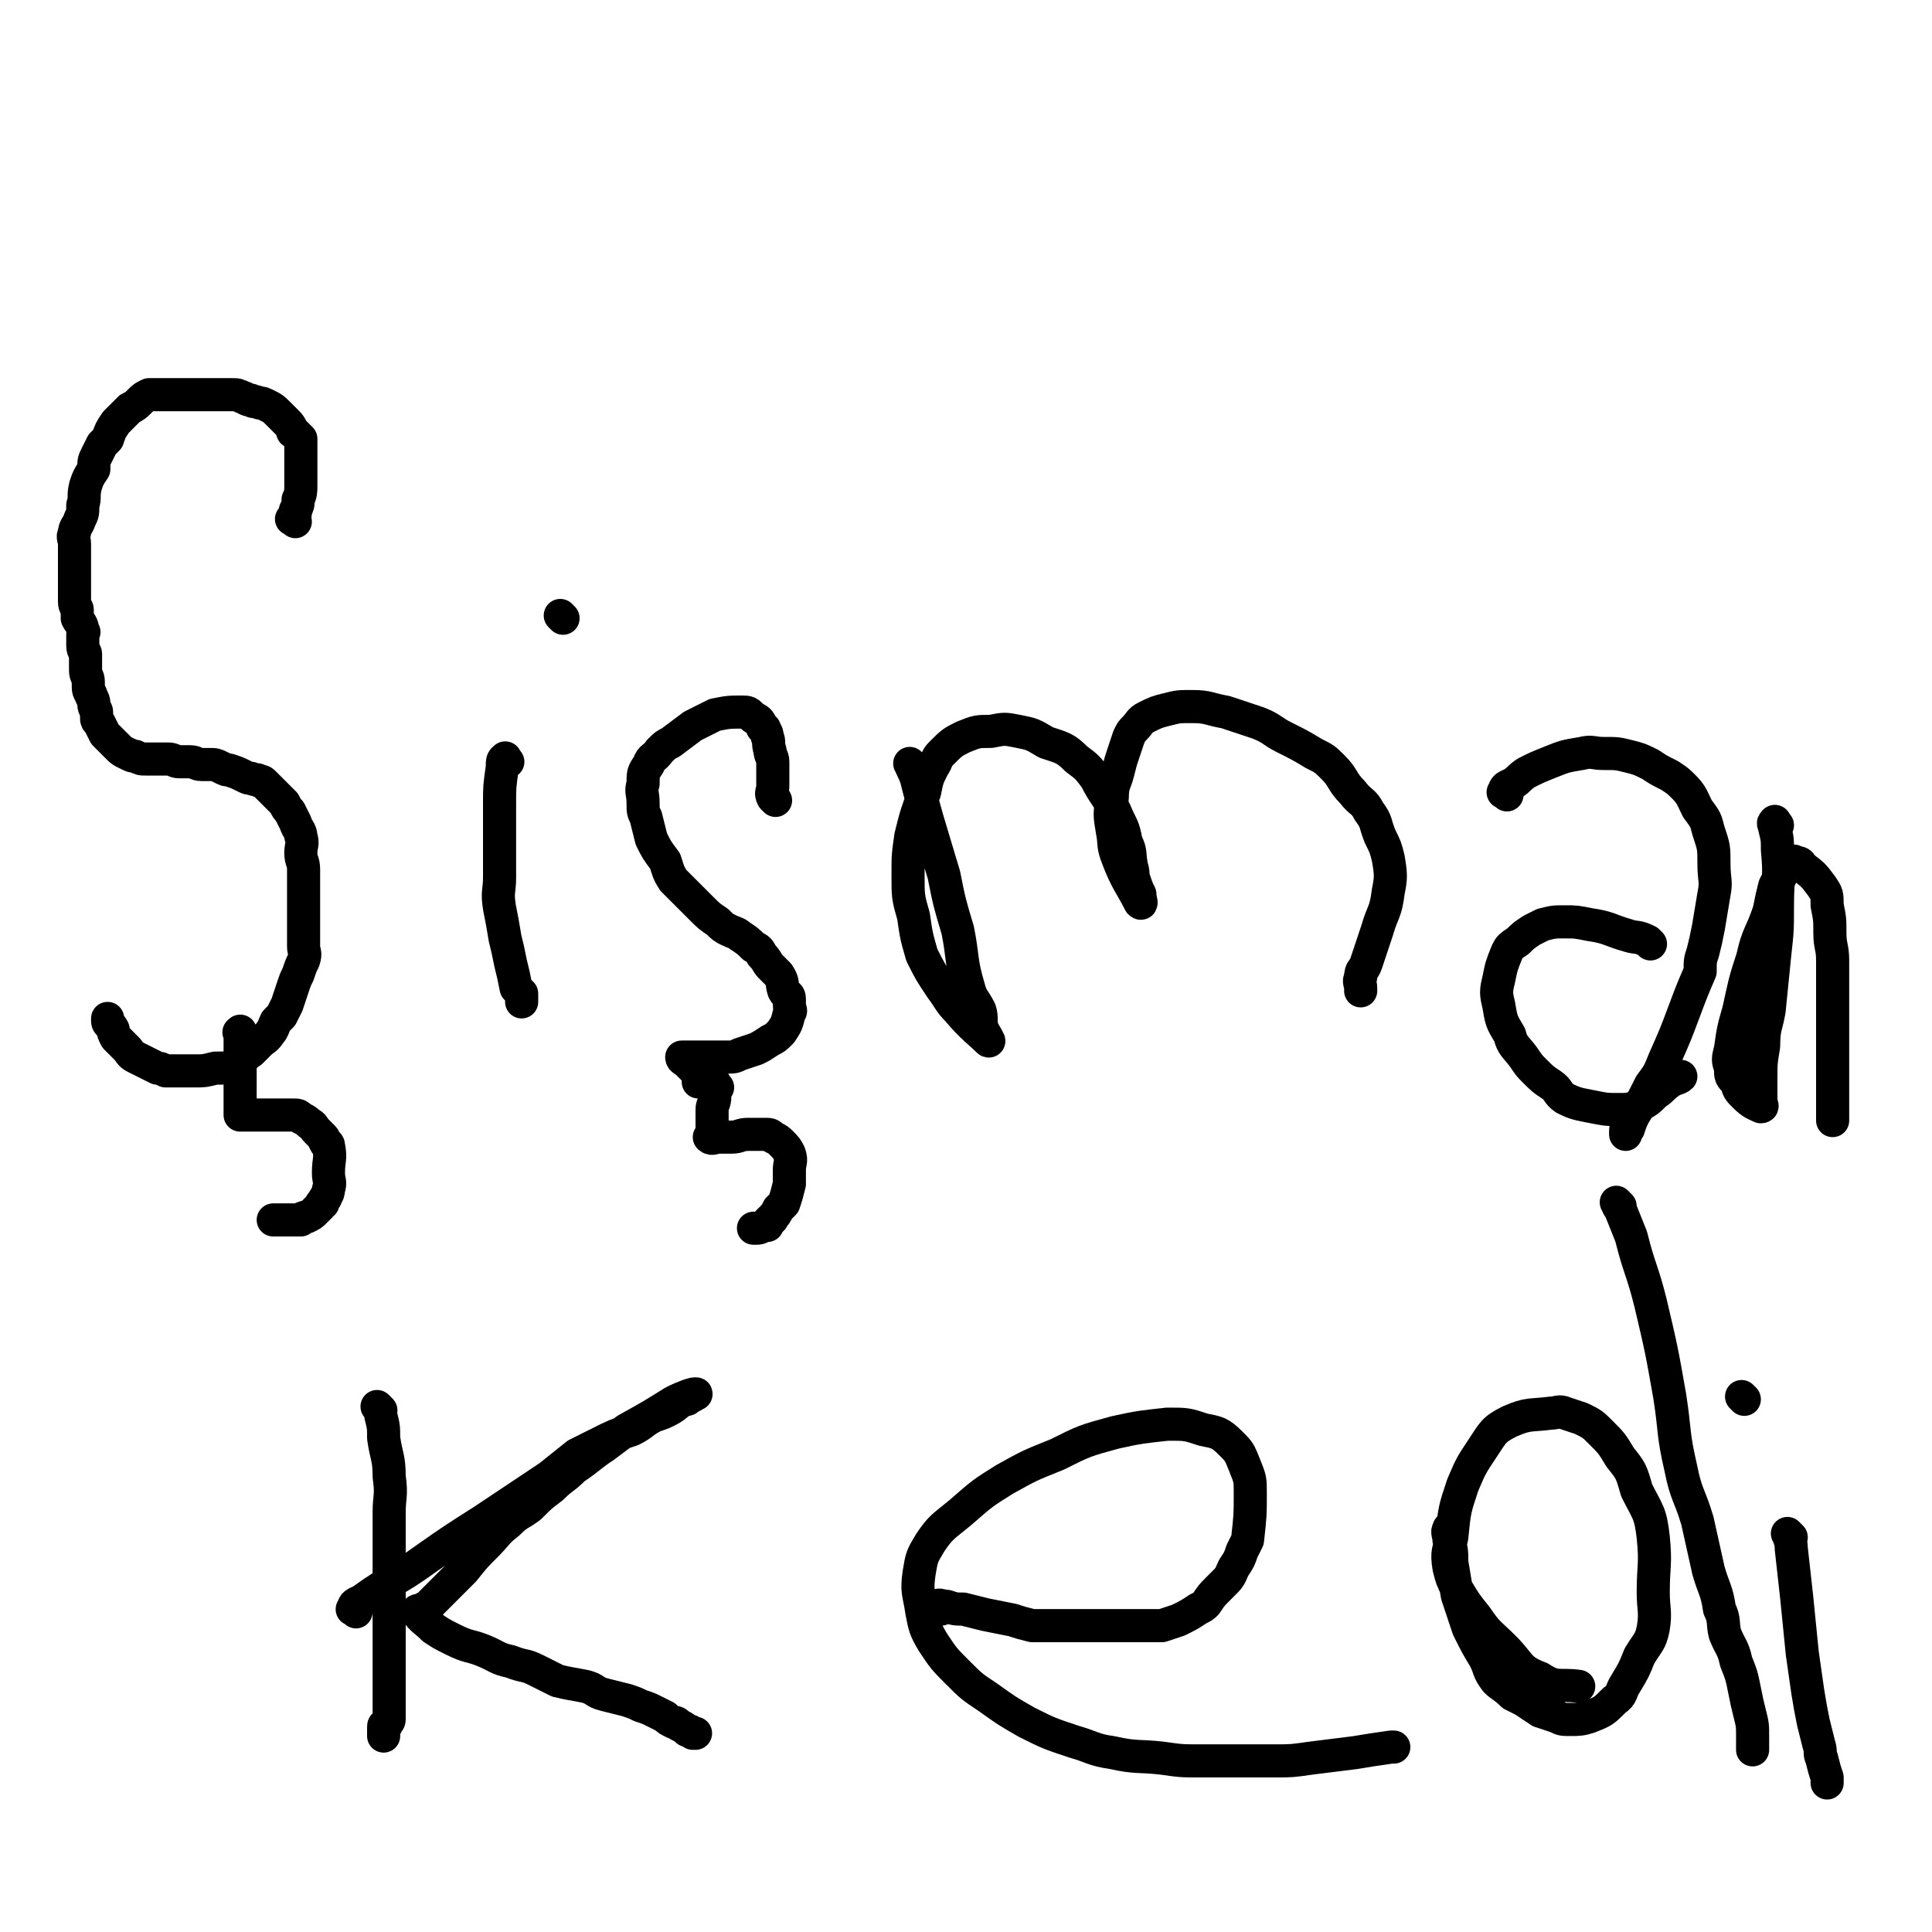
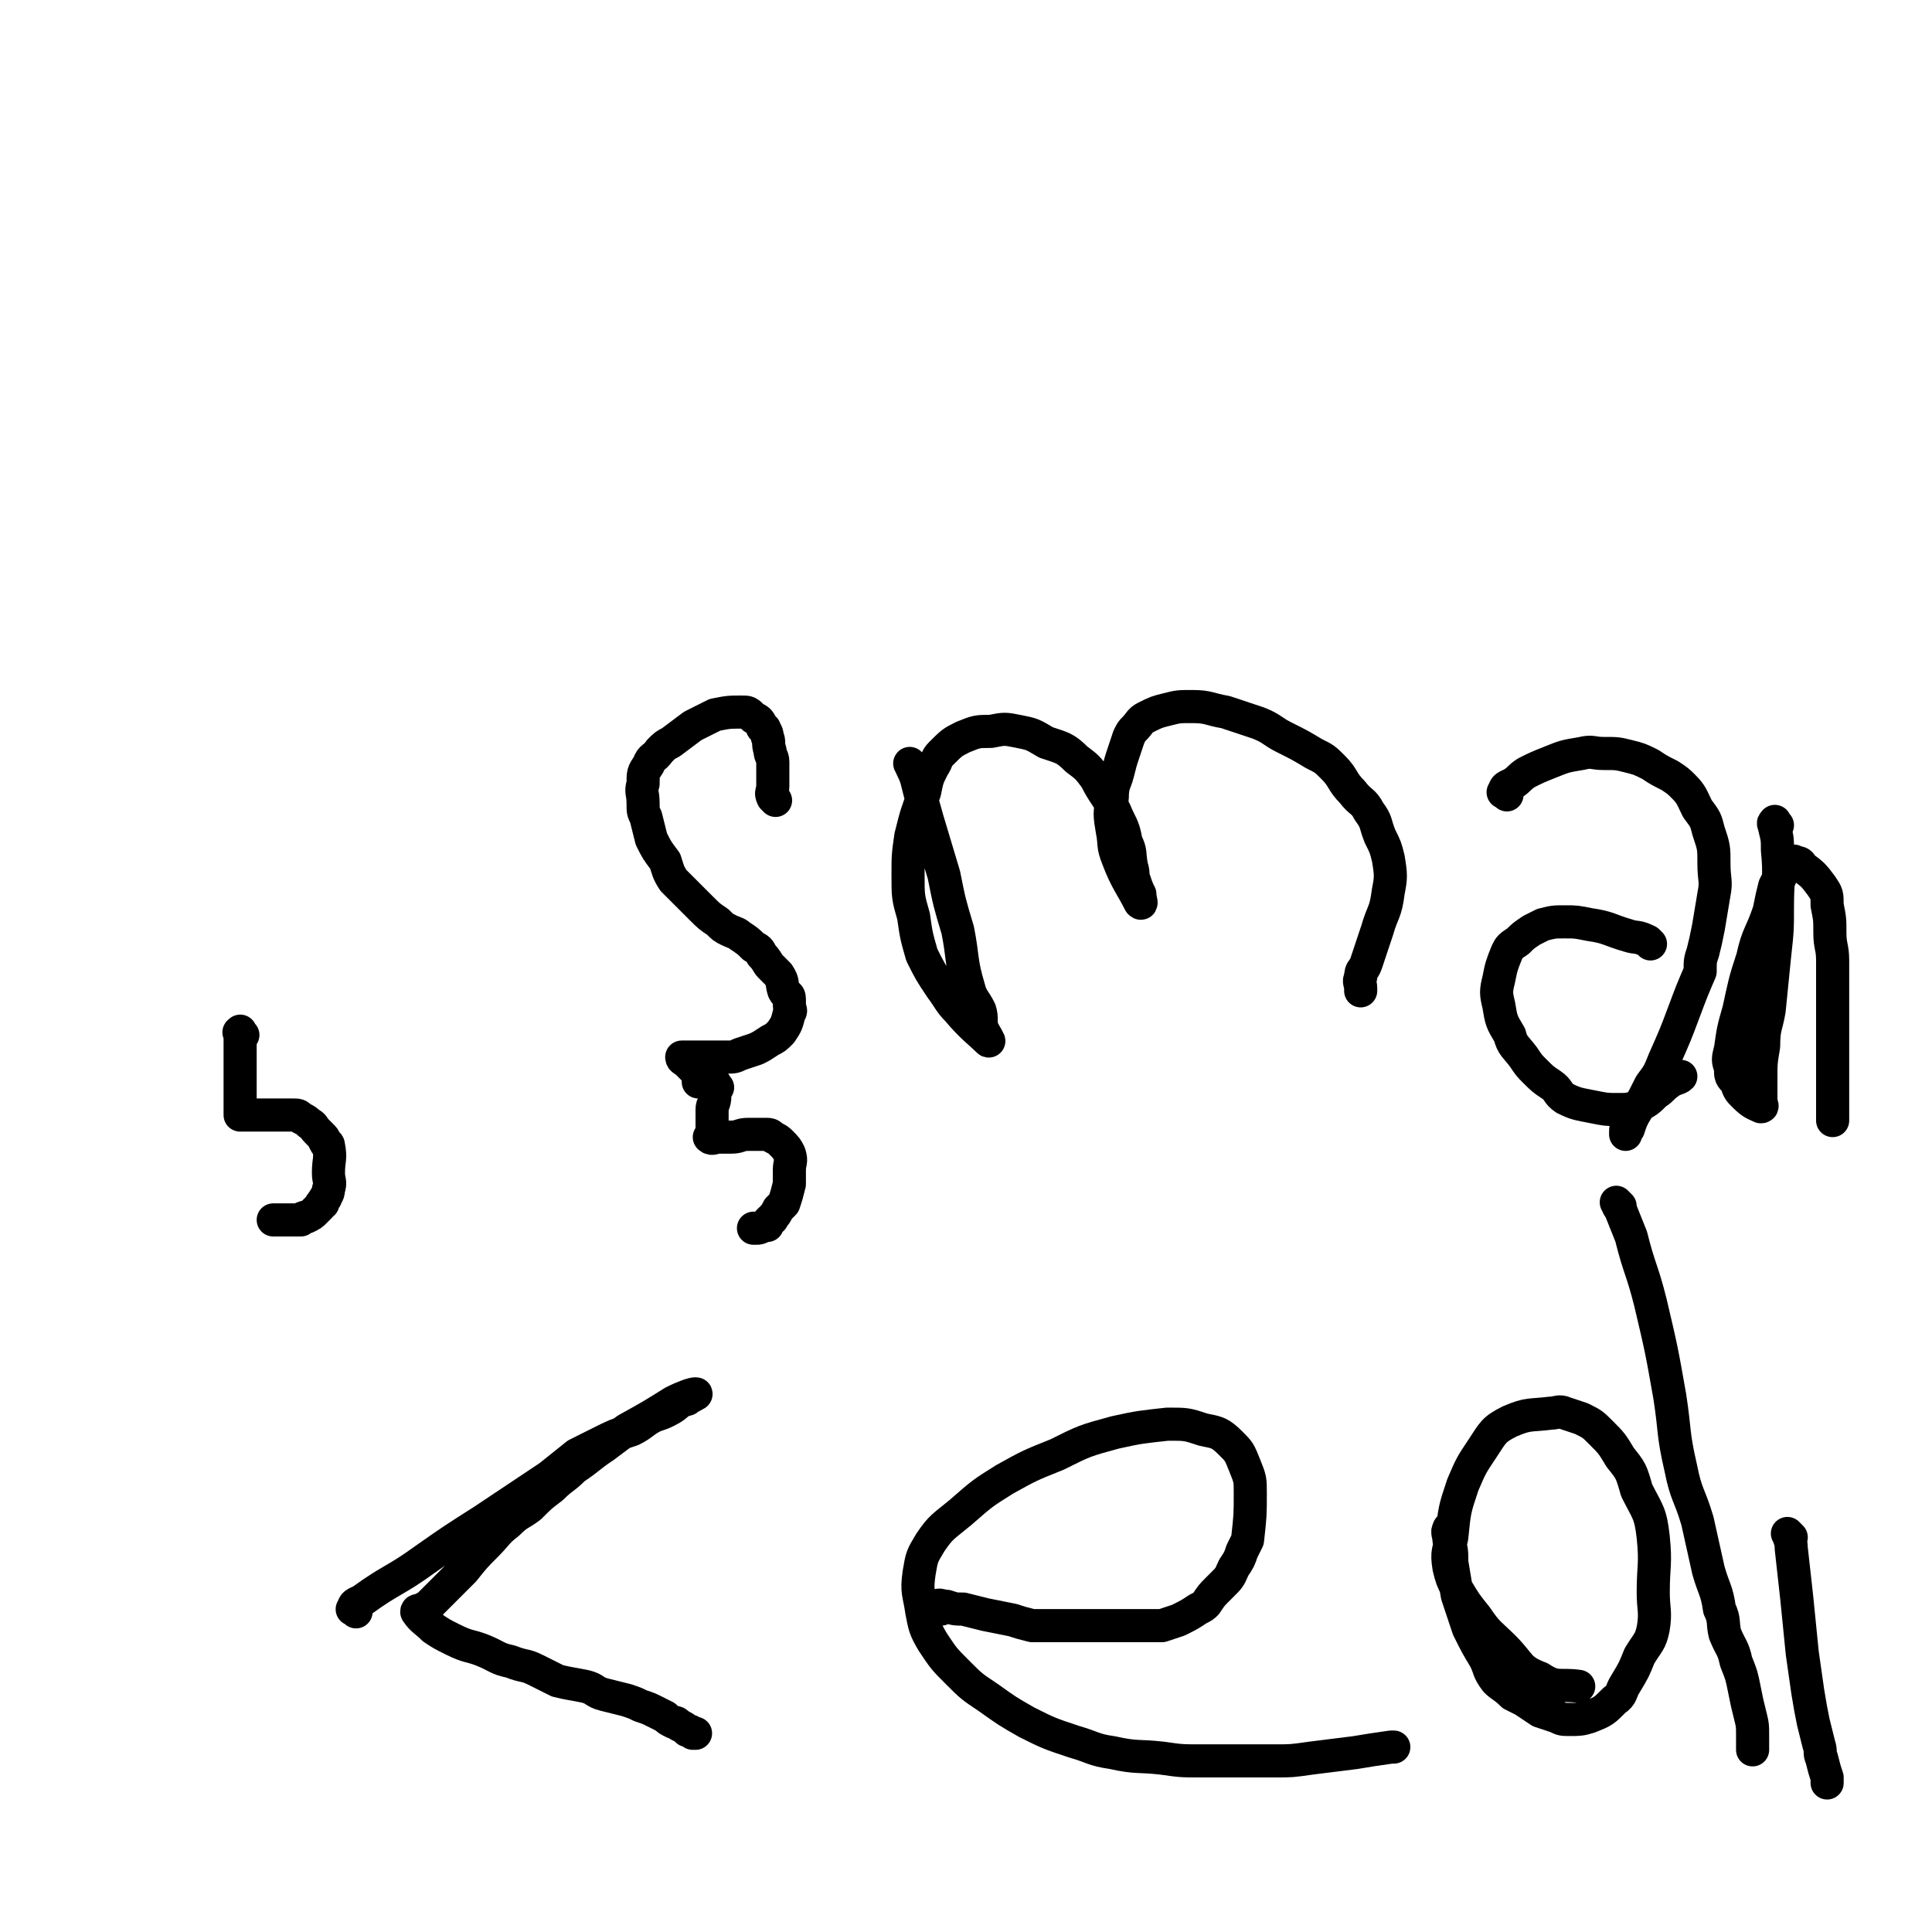
<svg xmlns="http://www.w3.org/2000/svg" viewBox="0 0 700 700" version="1.1">
  <g fill="none" stroke="#000000" stroke-width="12" stroke-linecap="round" stroke-linejoin="round">
-     <path d="M107,189c-1,-1 -2,-1 -1,-1 0,-1 1,-1 1,-2 0,-1 0,-1 0,-1 1,-2 1,-2 1,-4 1,-2 1,-3 1,-5 0,0 0,0 0,-1 0,-1 0,-1 0,-2 0,-2 0,-2 0,-3 0,-2 0,-2 0,-4 0,-1 0,-1 0,-2 0,-2 0,-2 0,-3 0,-1 0,-1 0,-1 0,-1 0,-1 0,-1 -1,-1 -1,-1 -2,-2 -1,-1 -1,0 -1,-1 -1,-2 -1,-2 -2,-3 -1,-1 -1,-1 -2,-2 -1,-1 -1,-1 -1,-1 -2,-2 -2,-2 -4,-3 -2,-1 -2,-1 -3,-1 -2,-1 -2,0 -3,-1 -2,0 -2,-1 -3,-1 -2,-1 -2,-1 -4,-1 -3,0 -3,0 -6,0 -1,0 -1,0 -2,0 -2,0 -2,0 -4,0 -1,0 -1,0 -3,0 -2,0 -2,0 -3,0 -1,0 -1,0 -2,0 -2,0 -2,0 -3,0 -2,0 -2,0 -3,0 -1,0 -1,0 -2,0 -1,0 -1,0 -2,0 -2,1 -2,1 -3,2 -2,2 -2,2 -4,3 -2,2 -2,2 -3,3 -1,1 -1,1 -2,2 -2,3 -2,3 -3,6 -1,1 -1,1 -2,2 -1,2 -1,2 -2,4 -1,2 -1,2 -1,5 -2,3 -2,3 -3,6 -1,4 0,4 -1,7 0,3 0,3 -1,5 -1,3 -2,3 -2,5 -1,2 0,2 0,4 0,2 0,2 0,3 0,2 0,2 0,4 0,0 0,0 0,1 0,2 0,2 0,3 0,2 0,2 0,4 0,2 0,2 0,3 0,2 0,2 0,3 0,2 1,2 1,3 0,1 0,2 0,3 1,2 2,2 2,5 1,0 0,0 0,1 0,2 0,2 0,4 0,2 1,2 1,3 0,2 0,2 0,3 0,2 0,2 0,3 0,2 1,2 1,4 0,1 0,1 0,2 0,2 1,2 1,3 1,2 1,2 1,3 0,2 1,2 1,3 0,1 0,1 0,2 0,1 0,1 1,2 1,2 1,2 2,4 1,1 1,1 2,2 0,0 0,0 1,1 1,1 1,1 2,2 1,1 1,1 3,2 2,1 2,1 3,1 2,1 2,1 4,1 3,0 3,0 5,0 2,0 2,0 3,0 2,0 2,1 4,1 2,0 2,0 4,0 2,0 2,1 4,1 2,0 2,0 3,0 2,0 2,0 4,1 2,1 2,1 3,1 3,1 3,1 5,2 2,1 2,1 3,1 2,1 2,0 3,1 1,0 1,0 2,1 1,1 1,1 2,2 1,1 1,1 2,2 2,2 2,2 3,3 1,2 1,2 2,3 1,2 1,2 2,4 1,3 2,3 2,5 1,3 0,3 0,6 0,3 1,3 1,6 0,3 0,3 0,7 0,3 0,3 0,6 0,2 0,2 0,5 0,2 0,2 0,4 0,3 0,3 0,6 0,2 1,2 0,5 -1,2 -1,2 -2,5 -1,2 -1,2 -2,5 -1,3 -1,3 -2,6 -1,2 -1,2 -2,4 -1,1 -1,1 -2,2 -1,2 -1,3 -2,4 -2,3 -2,2 -4,4 -2,2 -2,2 -3,3 -3,2 -3,3 -6,5 -3,1 -3,1 -7,1 -4,1 -4,1 -7,1 -3,0 -3,0 -5,0 -2,0 -2,0 -3,0 -1,0 -1,0 -2,0 -1,0 -1,0 -1,0 -2,-1 -2,-1 -3,-1 -2,-1 -2,-1 -4,-2 -2,-1 -2,-1 -4,-2 -2,-1 -2,-2 -3,-3 -1,-1 -1,-1 -2,-2 -1,-1 -1,-1 -1,-1 -1,-1 -1,-1 -1,-1 -1,-2 -1,-2 -1,-3 -1,-2 -2,-2 -2,-3 0,-1 0,-1 0,-1 " />
    <path d="M88,375c-1,-1 -1,-2 -1,-1 -1,0 0,0 0,1 0,1 0,1 0,2 0,2 0,2 0,3 0,2 0,2 0,5 0,1 0,1 0,2 0,3 0,3 0,5 0,3 0,3 0,5 0,2 0,2 0,3 0,2 0,2 0,3 0,1 0,1 0,1 2,0 3,0 6,0 2,0 2,0 5,0 0,0 0,0 1,0 1,0 1,0 3,0 2,0 2,0 4,0 2,0 2,0 3,1 2,1 2,1 3,2 2,1 1,1 3,3 1,1 1,1 2,2 1,1 0,1 1,2 0,1 1,0 1,1 1,5 0,5 0,10 0,3 1,3 0,6 0,2 -1,2 -1,3 -1,1 -1,1 -1,2 -1,0 -1,1 -1,1 -1,1 -1,1 -2,2 -1,1 -1,1 -3,2 -1,0 -1,0 -2,1 -1,0 -1,0 -2,0 -2,0 -2,0 -4,0 -2,0 -2,0 -3,0 -1,0 -1,0 -1,0 " />
-     <path d="M184,276c-1,-1 -1,-2 -1,-1 -1,0 -1,1 -1,3 -1,7 -1,7 -1,13 0,7 0,7 0,14 0,6 0,6 0,13 0,5 -1,5 0,11 1,5 1,5 2,11 1,4 1,4 2,9 1,4 1,4 2,9 1,1 1,1 2,2 0,2 0,3 0,3 " />
-     <path d="M204,224c-1,-1 -1,-1 -1,-1 " />
    <path d="M281,290c-1,-1 -1,-1 -1,-1 -1,-2 0,-2 0,-4 0,-4 0,-4 0,-9 0,-2 -1,-2 -1,-4 -1,-3 0,-3 -1,-5 0,-2 -1,-2 -1,-3 -1,0 -1,-1 -1,-1 -1,-2 -1,-2 -3,-3 -2,-2 -2,-2 -4,-2 -5,0 -5,0 -10,1 -4,2 -4,2 -8,4 -4,3 -4,3 -8,6 -2,1 -2,1 -4,3 -2,3 -3,2 -4,5 -2,3 -2,3 -2,7 -1,3 0,3 0,7 0,3 0,3 1,5 1,4 1,4 2,8 2,4 2,4 5,8 1,3 1,4 3,7 3,3 3,3 6,6 2,2 2,2 4,4 3,3 3,3 6,5 2,2 2,2 4,3 2,1 3,1 4,2 3,2 3,2 5,4 2,1 2,1 3,3 2,2 2,3 3,4 2,2 2,2 3,3 2,3 1,3 2,6 1,2 2,1 2,3 0,1 0,1 0,2 0,2 1,2 0,3 -1,4 -1,4 -3,7 -2,2 -2,2 -4,3 -3,2 -3,2 -5,3 -3,1 -3,1 -6,2 -2,1 -2,1 -5,1 -3,0 -3,0 -7,0 -2,0 -2,0 -3,0 -2,0 -2,0 -4,0 -1,0 -2,0 -2,0 0,1 1,1 2,2 1,1 1,1 1,1 1,1 1,1 1,1 1,1 1,1 1,1 1,1 1,1 1,3 0,1 0,1 0,1 " />
    <path d="M260,394c-1,-1 -1,-2 -1,-1 -1,0 0,1 0,2 0,1 0,1 0,2 0,3 -1,3 -1,5 0,0 0,0 0,1 0,1 0,1 0,2 0,1 0,1 0,2 0,1 0,1 0,2 0,1 0,1 0,1 0,1 -1,2 -1,2 1,1 2,0 3,0 2,0 2,0 5,0 3,0 3,-1 6,-1 2,0 2,0 4,0 1,0 1,0 2,0 2,0 2,0 3,1 2,1 2,1 3,2 2,2 2,2 3,4 1,3 0,3 0,6 0,2 0,3 0,5 -1,4 -1,4 -2,7 -1,1 -1,1 -2,2 -1,2 -1,2 -2,3 0,1 -1,1 -1,1 -1,1 -1,1 -1,2 -1,0 -1,0 -1,0 -2,1 -2,1 -3,1 -1,0 -1,0 -1,0 " />
    <path d="M331,278c-1,-1 -2,-2 -1,-1 0,1 1,2 2,5 2,8 2,8 4,15 3,10 3,10 6,20 2,10 2,10 5,20 2,10 1,11 4,21 1,4 2,4 4,8 1,3 0,4 1,7 1,2 3,5 2,4 -3,-3 -6,-5 -11,-11 -3,-3 -3,-4 -6,-8 -4,-6 -4,-6 -7,-12 -2,-7 -2,-7 -3,-14 -2,-7 -2,-7 -2,-15 0,-7 0,-7 1,-14 2,-8 2,-8 5,-16 1,-5 1,-5 3,-9 2,-3 1,-3 3,-5 4,-4 4,-4 8,-6 5,-2 5,-2 10,-2 5,-1 5,-1 10,0 5,1 5,1 10,4 6,2 7,2 11,6 4,3 4,3 7,7 3,6 4,6 7,12 2,5 3,5 4,11 2,4 1,4 2,9 1,3 0,3 1,5 1,3 1,3 2,5 0,2 1,4 0,3 -3,-6 -5,-8 -8,-16 -2,-5 -1,-5 -2,-10 -1,-6 -1,-6 0,-12 0,-5 1,-5 2,-9 1,-4 1,-4 2,-7 1,-3 1,-3 2,-6 1,-2 1,-2 2,-3 2,-2 2,-3 4,-4 4,-2 4,-2 8,-3 4,-1 4,-1 9,-1 6,0 6,1 12,2 6,2 6,2 12,4 5,2 5,3 9,5 6,3 6,3 11,6 4,2 4,2 7,5 4,4 3,5 7,9 3,4 4,3 6,7 3,4 2,4 4,9 2,4 2,4 3,8 1,6 1,7 0,12 -1,8 -2,7 -4,14 -2,6 -2,6 -4,12 -1,3 -2,2 -2,5 -1,2 0,2 0,4 0,0 0,0 0,1 " />
    <path d="M546,288c-1,-1 -2,-1 -1,-1 0,-2 1,-2 3,-3 3,-2 2,-2 5,-4 4,-2 4,-2 9,-4 5,-2 5,-2 11,-3 4,-1 4,0 8,0 5,0 5,0 9,1 4,1 4,1 8,3 3,2 3,2 7,4 3,2 3,2 5,4 3,3 3,4 5,8 3,4 3,4 4,8 2,6 2,6 2,12 0,6 1,6 0,11 -1,6 -1,6 -2,12 -1,5 -1,5 -2,9 -1,3 -1,3 -1,7 -3,7 -3,7 -6,15 -3,8 -3,8 -7,17 -2,5 -2,5 -5,9 -3,6 -3,6 -6,11 -1,2 -1,2 -2,5 -1,0 -1,0 -1,1 0,1 0,1 0,1 " />
    <path d="M598,342c-1,-1 -1,-1 -1,-1 -4,-2 -4,-1 -7,-2 -7,-2 -7,-3 -14,-4 -5,-1 -5,-1 -9,-1 -4,0 -4,0 -8,1 -2,1 -2,1 -4,2 -3,2 -3,2 -5,4 -3,2 -3,2 -4,4 -2,5 -2,5 -3,10 -1,4 -1,5 0,9 1,6 1,6 4,11 1,4 2,4 5,8 2,3 2,3 4,5 3,3 3,3 6,5 3,2 2,3 5,5 4,2 5,2 10,3 5,1 5,1 9,1 4,0 4,0 7,-1 4,-2 4,-2 7,-5 2,-1 2,-2 5,-4 1,-1 3,-1 4,-2 " />
    <path d="M644,299c-1,-1 -1,-2 -1,-1 -1,0 0,1 0,2 1,4 1,4 1,8 1,10 0,10 0,20 0,9 0,9 -1,18 -1,10 -1,10 -2,20 -1,6 -2,6 -2,13 -1,6 -1,6 -1,12 0,2 0,2 0,5 0,2 0,2 0,3 0,1 1,2 0,2 -2,-1 -3,-1 -6,-4 -2,-2 -2,-2 -3,-5 -2,-2 -2,-2 -2,-5 -1,-3 -1,-3 0,-7 1,-7 1,-7 3,-14 2,-9 2,-10 5,-19 2,-9 3,-8 6,-17 1,-5 1,-5 2,-9 1,-2 1,-2 2,-3 0,-3 0,-3 0,-5 1,-1 1,-1 1,-1 1,0 1,0 1,0 2,0 2,0 3,0 2,1 2,0 3,2 4,3 4,3 7,7 2,3 2,3 2,7 1,5 1,5 1,10 0,5 1,5 1,10 0,5 0,5 0,10 0,5 0,5 0,10 0,4 0,4 0,8 0,3 0,3 0,7 0,3 0,3 0,6 0,2 0,2 0,5 0,1 0,1 0,3 0,2 0,2 0,4 0,2 0,2 0,4 0,0 0,0 0,1 " />
-     <path d="M138,511c-1,-1 -2,-2 -1,-1 0,0 1,1 1,3 1,4 1,4 1,8 1,7 2,7 2,14 1,7 0,7 0,13 0,8 0,8 0,16 0,8 0,8 0,15 0,6 0,6 0,12 0,5 0,5 0,10 0,4 0,4 0,9 0,3 0,3 0,7 0,2 0,2 0,3 0,2 0,2 0,3 0,1 -1,1 -1,2 -1,0 -1,0 -1,1 0,1 0,2 0,3 " />
    <path d="M129,584c-1,-1 -2,-1 -1,-1 0,-2 1,-2 3,-3 11,-8 12,-7 23,-15 10,-7 10,-7 21,-14 12,-8 12,-8 24,-16 5,-4 5,-4 10,-8 2,-1 2,-1 4,-2 2,-1 2,-1 4,-2 6,-3 6,-3 12,-5 4,-2 4,-3 8,-5 3,-1 3,-1 5,-2 4,-2 3,-3 7,-4 1,-1 4,-2 3,-2 -1,0 -4,1 -8,3 -8,5 -8,5 -17,10 -4,3 -4,3 -8,6 -6,4 -5,4 -11,8 -4,4 -4,3 -8,7 -4,3 -4,3 -8,7 -4,3 -4,2 -8,6 -4,3 -4,4 -8,8 -4,4 -4,4 -8,9 -3,3 -3,3 -7,7 -2,2 -2,2 -5,5 -1,1 -1,1 -3,2 -1,1 -2,0 -2,1 2,3 3,3 6,6 3,2 3,2 7,4 6,3 6,2 11,4 5,2 5,3 10,4 5,2 5,1 9,3 4,2 4,2 8,4 4,1 5,1 10,2 4,1 3,2 7,3 4,1 4,1 8,2 3,1 3,1 5,2 3,1 3,1 5,2 2,1 2,1 4,2 1,1 1,1 3,2 1,0 1,0 2,1 2,1 2,1 3,2 1,0 1,0 2,1 1,0 1,0 1,0 " />
    <path d="M341,583c-1,-1 -2,-1 -1,-1 0,-1 1,0 3,0 3,1 3,1 6,1 4,1 4,1 8,2 5,1 5,1 10,2 3,1 3,1 7,2 4,0 4,0 8,0 4,0 4,0 7,0 4,0 4,0 7,0 3,0 3,0 6,0 3,0 3,0 7,0 3,0 3,0 7,0 2,0 3,0 5,0 3,-1 3,-1 6,-2 4,-2 4,-2 7,-4 2,-1 2,-1 3,-2 2,-3 2,-3 4,-5 2,-2 2,-2 3,-3 2,-2 2,-3 3,-5 2,-3 2,-3 3,-6 1,-2 1,-2 2,-4 1,-9 1,-9 1,-17 0,-5 0,-5 -2,-10 -2,-5 -2,-5 -5,-8 -4,-4 -5,-4 -10,-5 -6,-2 -6,-2 -13,-2 -9,1 -10,1 -19,3 -11,3 -11,3 -21,8 -10,4 -10,4 -19,9 -8,5 -8,5 -16,12 -6,5 -7,5 -11,11 -3,5 -3,5 -4,11 -1,7 0,7 1,14 1,5 1,6 4,11 4,6 4,6 9,11 5,5 5,5 11,9 7,5 7,5 14,9 8,4 8,4 17,7 7,2 7,3 14,4 9,2 9,1 18,2 7,1 7,1 14,1 6,0 6,0 12,0 7,0 7,0 15,0 6,0 6,0 13,-1 8,-1 8,-1 16,-2 6,-1 6,-1 13,-2 0,0 0,0 1,0 " />
    <path d="M526,555c-1,-1 -1,-2 -1,-1 -1,1 0,2 0,4 1,4 1,4 1,8 1,6 1,6 2,12 2,6 2,6 4,12 3,6 3,6 6,11 2,4 1,4 4,8 2,2 3,2 6,5 2,1 2,1 4,2 3,2 3,2 6,4 3,1 3,1 6,2 2,1 2,1 5,1 3,0 4,0 7,-1 5,-2 5,-2 9,-6 3,-2 2,-3 4,-6 3,-5 3,-5 5,-10 3,-5 4,-5 5,-10 1,-6 0,-7 0,-13 0,-10 1,-10 0,-20 -1,-9 -2,-9 -6,-17 -2,-7 -2,-7 -6,-12 -3,-5 -3,-5 -7,-9 -3,-3 -3,-3 -7,-5 -3,-1 -3,-1 -6,-2 -2,-1 -3,0 -5,0 -8,1 -8,0 -15,3 -6,3 -6,4 -10,10 -4,6 -4,6 -7,13 -3,9 -3,9 -4,19 -1,5 -2,5 -1,11 1,4 1,4 3,8 3,5 3,5 7,10 4,6 5,6 10,11 6,6 5,8 13,11 6,4 7,2 14,3 0,0 0,0 0,0 " />
    <path d="M587,437c-1,-1 -2,-2 -1,-1 0,0 0,1 1,2 2,5 2,5 4,10 3,12 4,12 7,24 4,17 4,17 7,34 2,13 1,13 4,26 2,10 3,9 6,19 2,9 2,9 4,18 2,7 3,7 4,14 2,4 1,5 2,9 2,5 3,5 4,10 2,5 2,5 3,10 1,5 1,5 2,9 1,4 1,4 1,8 0,2 0,2 0,4 0,0 0,1 0,1 " />
    <path d="M649,557c-1,-1 -2,-2 -1,-1 0,1 1,2 1,5 1,9 1,9 2,18 1,10 1,10 2,20 1,7 1,7 2,14 1,6 1,6 2,11 1,4 1,4 2,8 1,3 0,3 1,5 1,4 1,4 2,7 0,1 0,2 0,2 " />
-     <path d="M632,507c-1,-1 -1,-1 -1,-1 " />
  </g>
</svg>